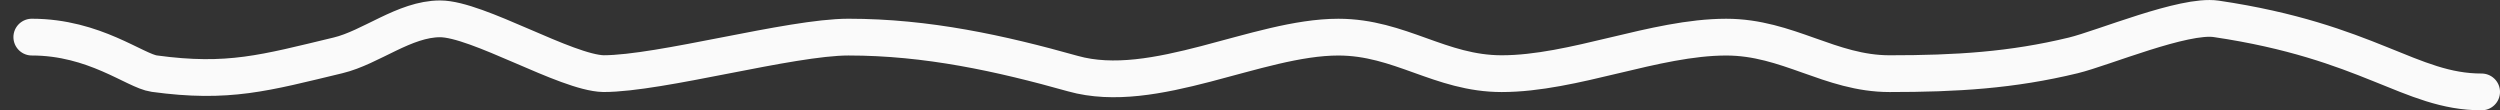
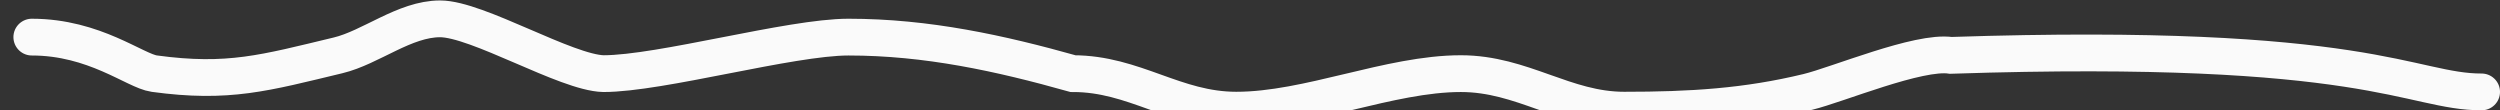
<svg xmlns="http://www.w3.org/2000/svg" width="136" height="6" fill="none">
  <rect width="100%" height="100%" fill="#333333" stroke="none" />
-   <path stroke="#FAFAFA" stroke-linecap="round" stroke-width="2" d="M1.73 2.019c3.419 0 5.623 1.845 6.664 1.987 4.032.55 6.012-.038 9.995-.994 1.79-.43 3.62-1.987 5.553-1.987 2.022 0 6.86 2.931 8.885 2.981 3.105 0 10.177-1.987 13.327-1.987 4.285 0 8.264.878 12.216 1.987C62.783 5.245 68.402 2.02 72.807 2.02c3.35 0 5.545 1.987 8.885 1.987 3.916 0 8.337-1.987 12.216-1.987 3.346 0 5.654 1.987 8.885 1.987 3.634 0 6.649-.183 9.995-.994 1.606-.389 6.021-2.247 7.774-1.987C128.887 2.258 131.115 5 135 5" />
+   <path stroke="#FAFAFA" stroke-linecap="round" stroke-width="2" d="M1.73 2.019c3.419 0 5.623 1.845 6.664 1.987 4.032.55 6.012-.038 9.995-.994 1.79-.43 3.62-1.987 5.553-1.987 2.022 0 6.86 2.931 8.885 2.981 3.105 0 10.177-1.987 13.327-1.987 4.285 0 8.264.878 12.216 1.987c3.35 0 5.545 1.987 8.885 1.987 3.916 0 8.337-1.987 12.216-1.987 3.346 0 5.654 1.987 8.885 1.987 3.634 0 6.649-.183 9.995-.994 1.606-.389 6.021-2.247 7.774-1.987C128.887 2.258 131.115 5 135 5" />
</svg>